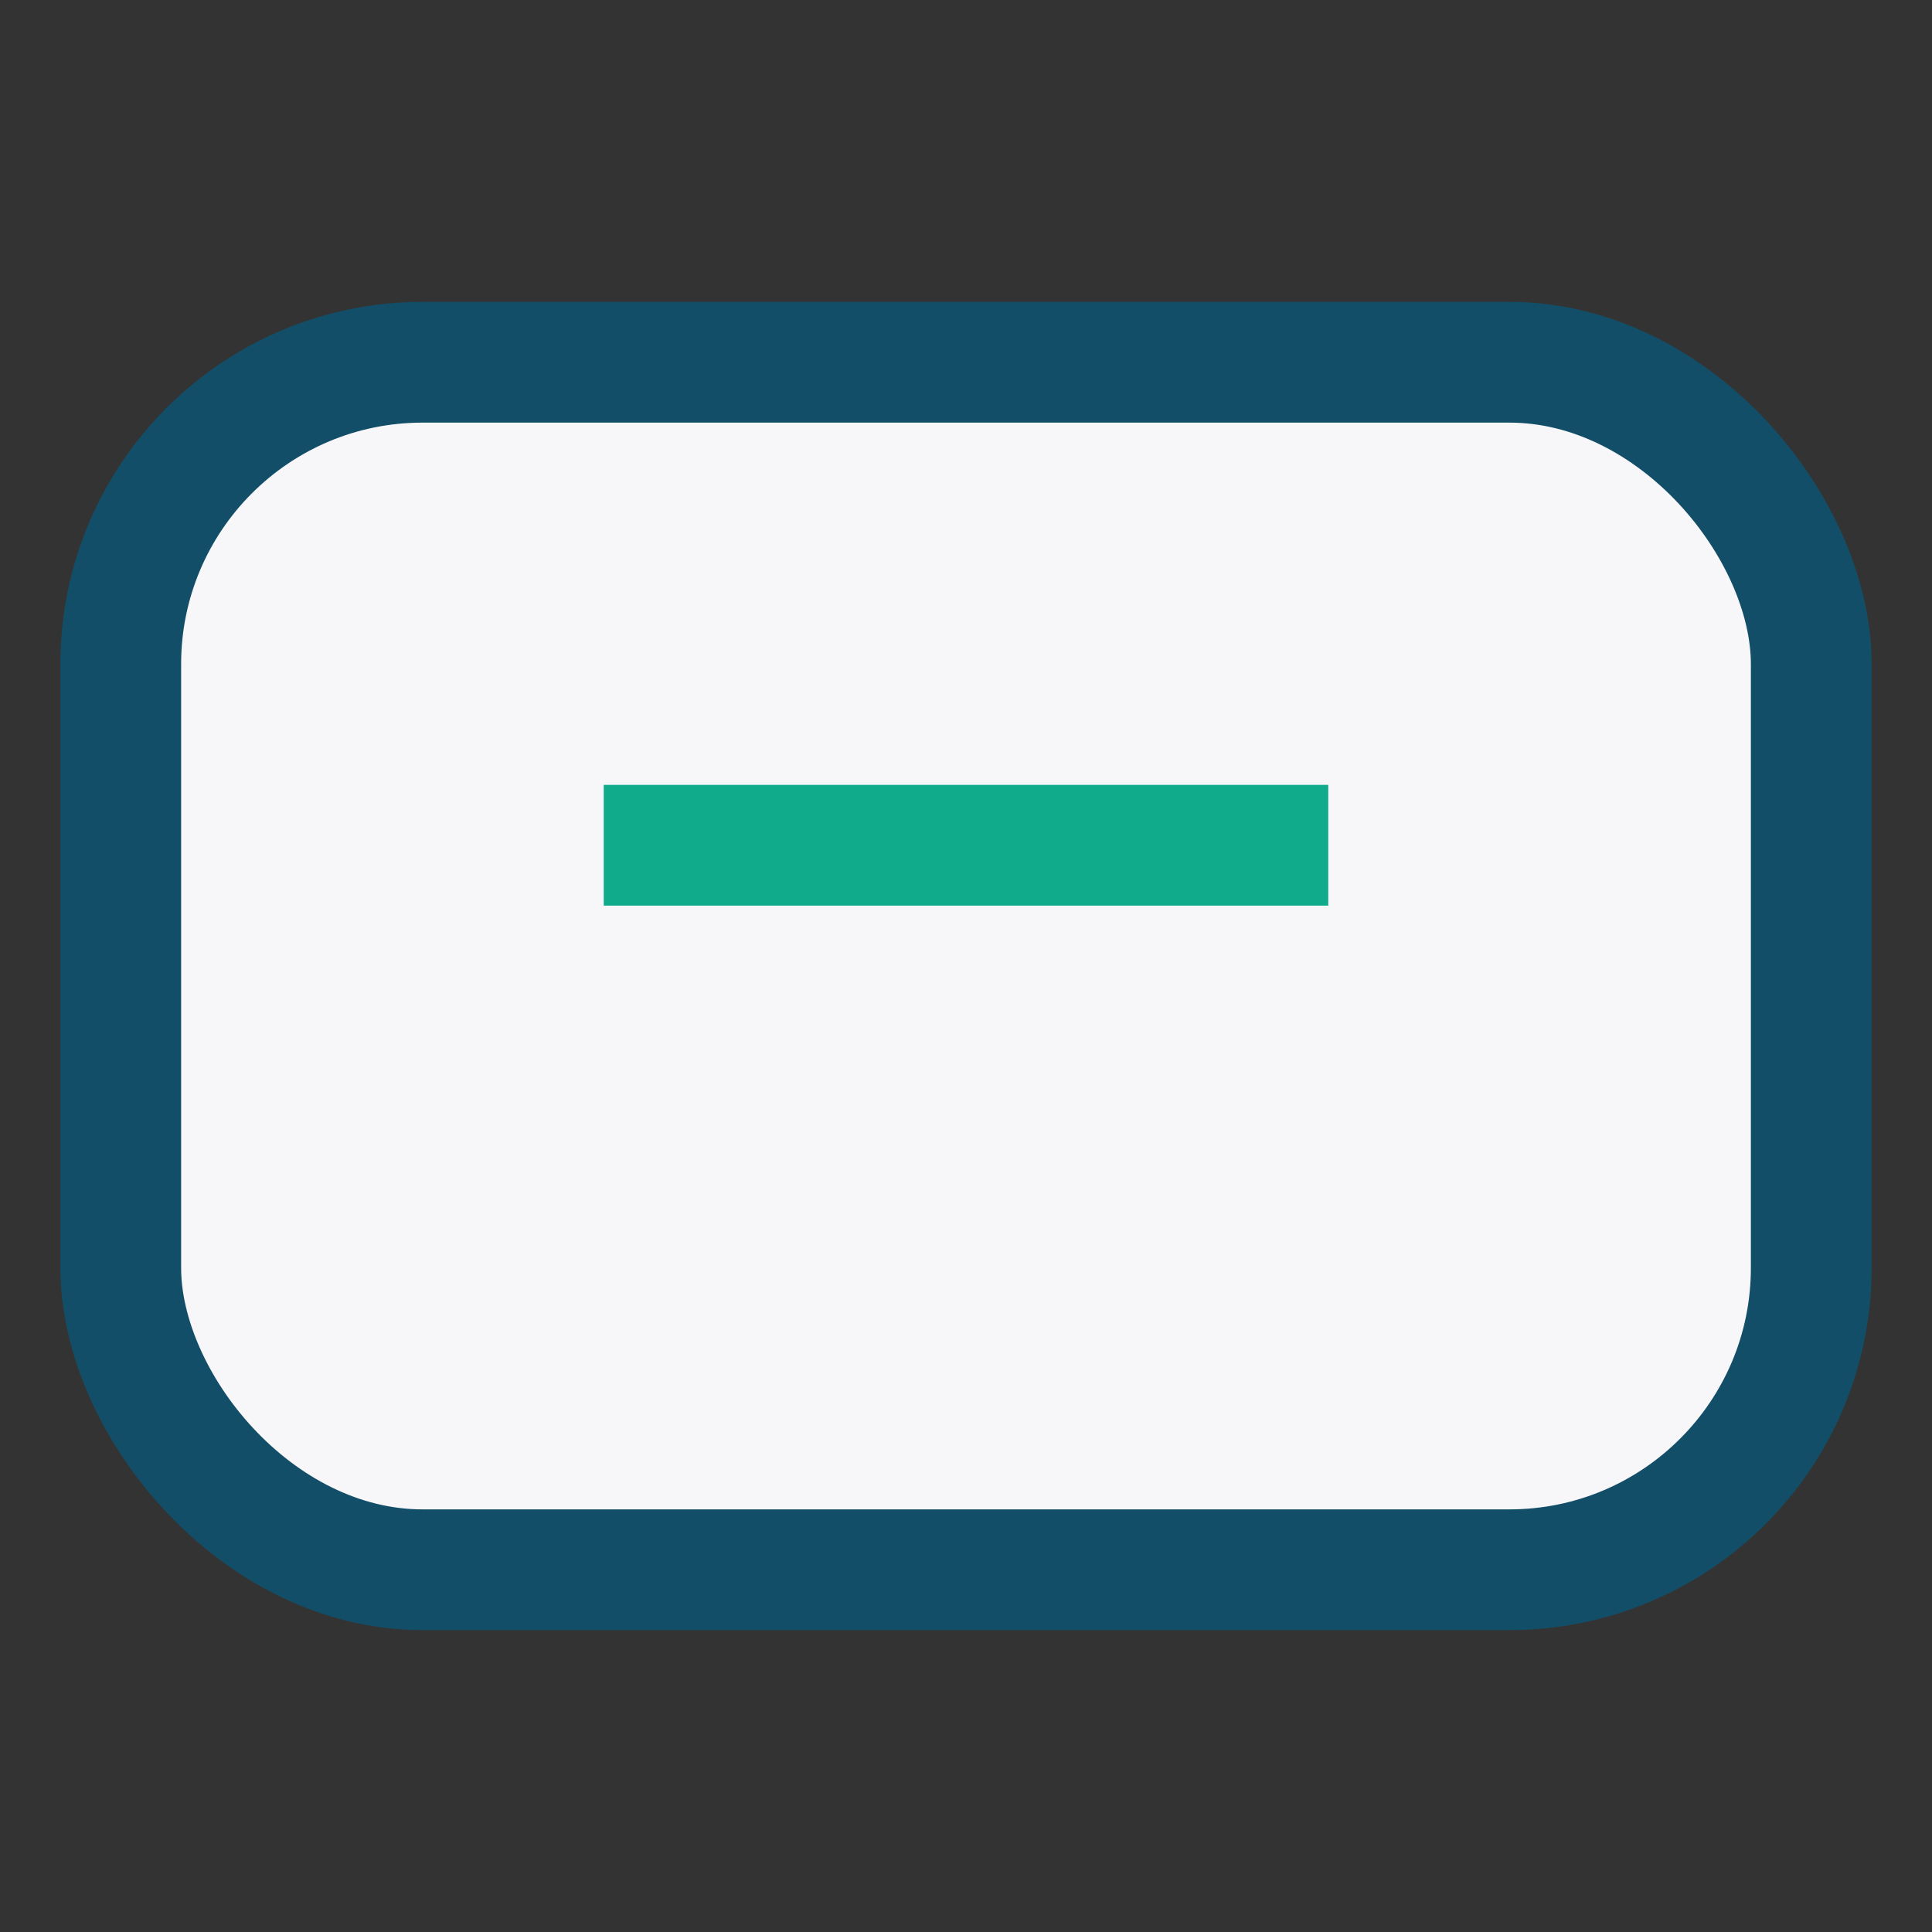
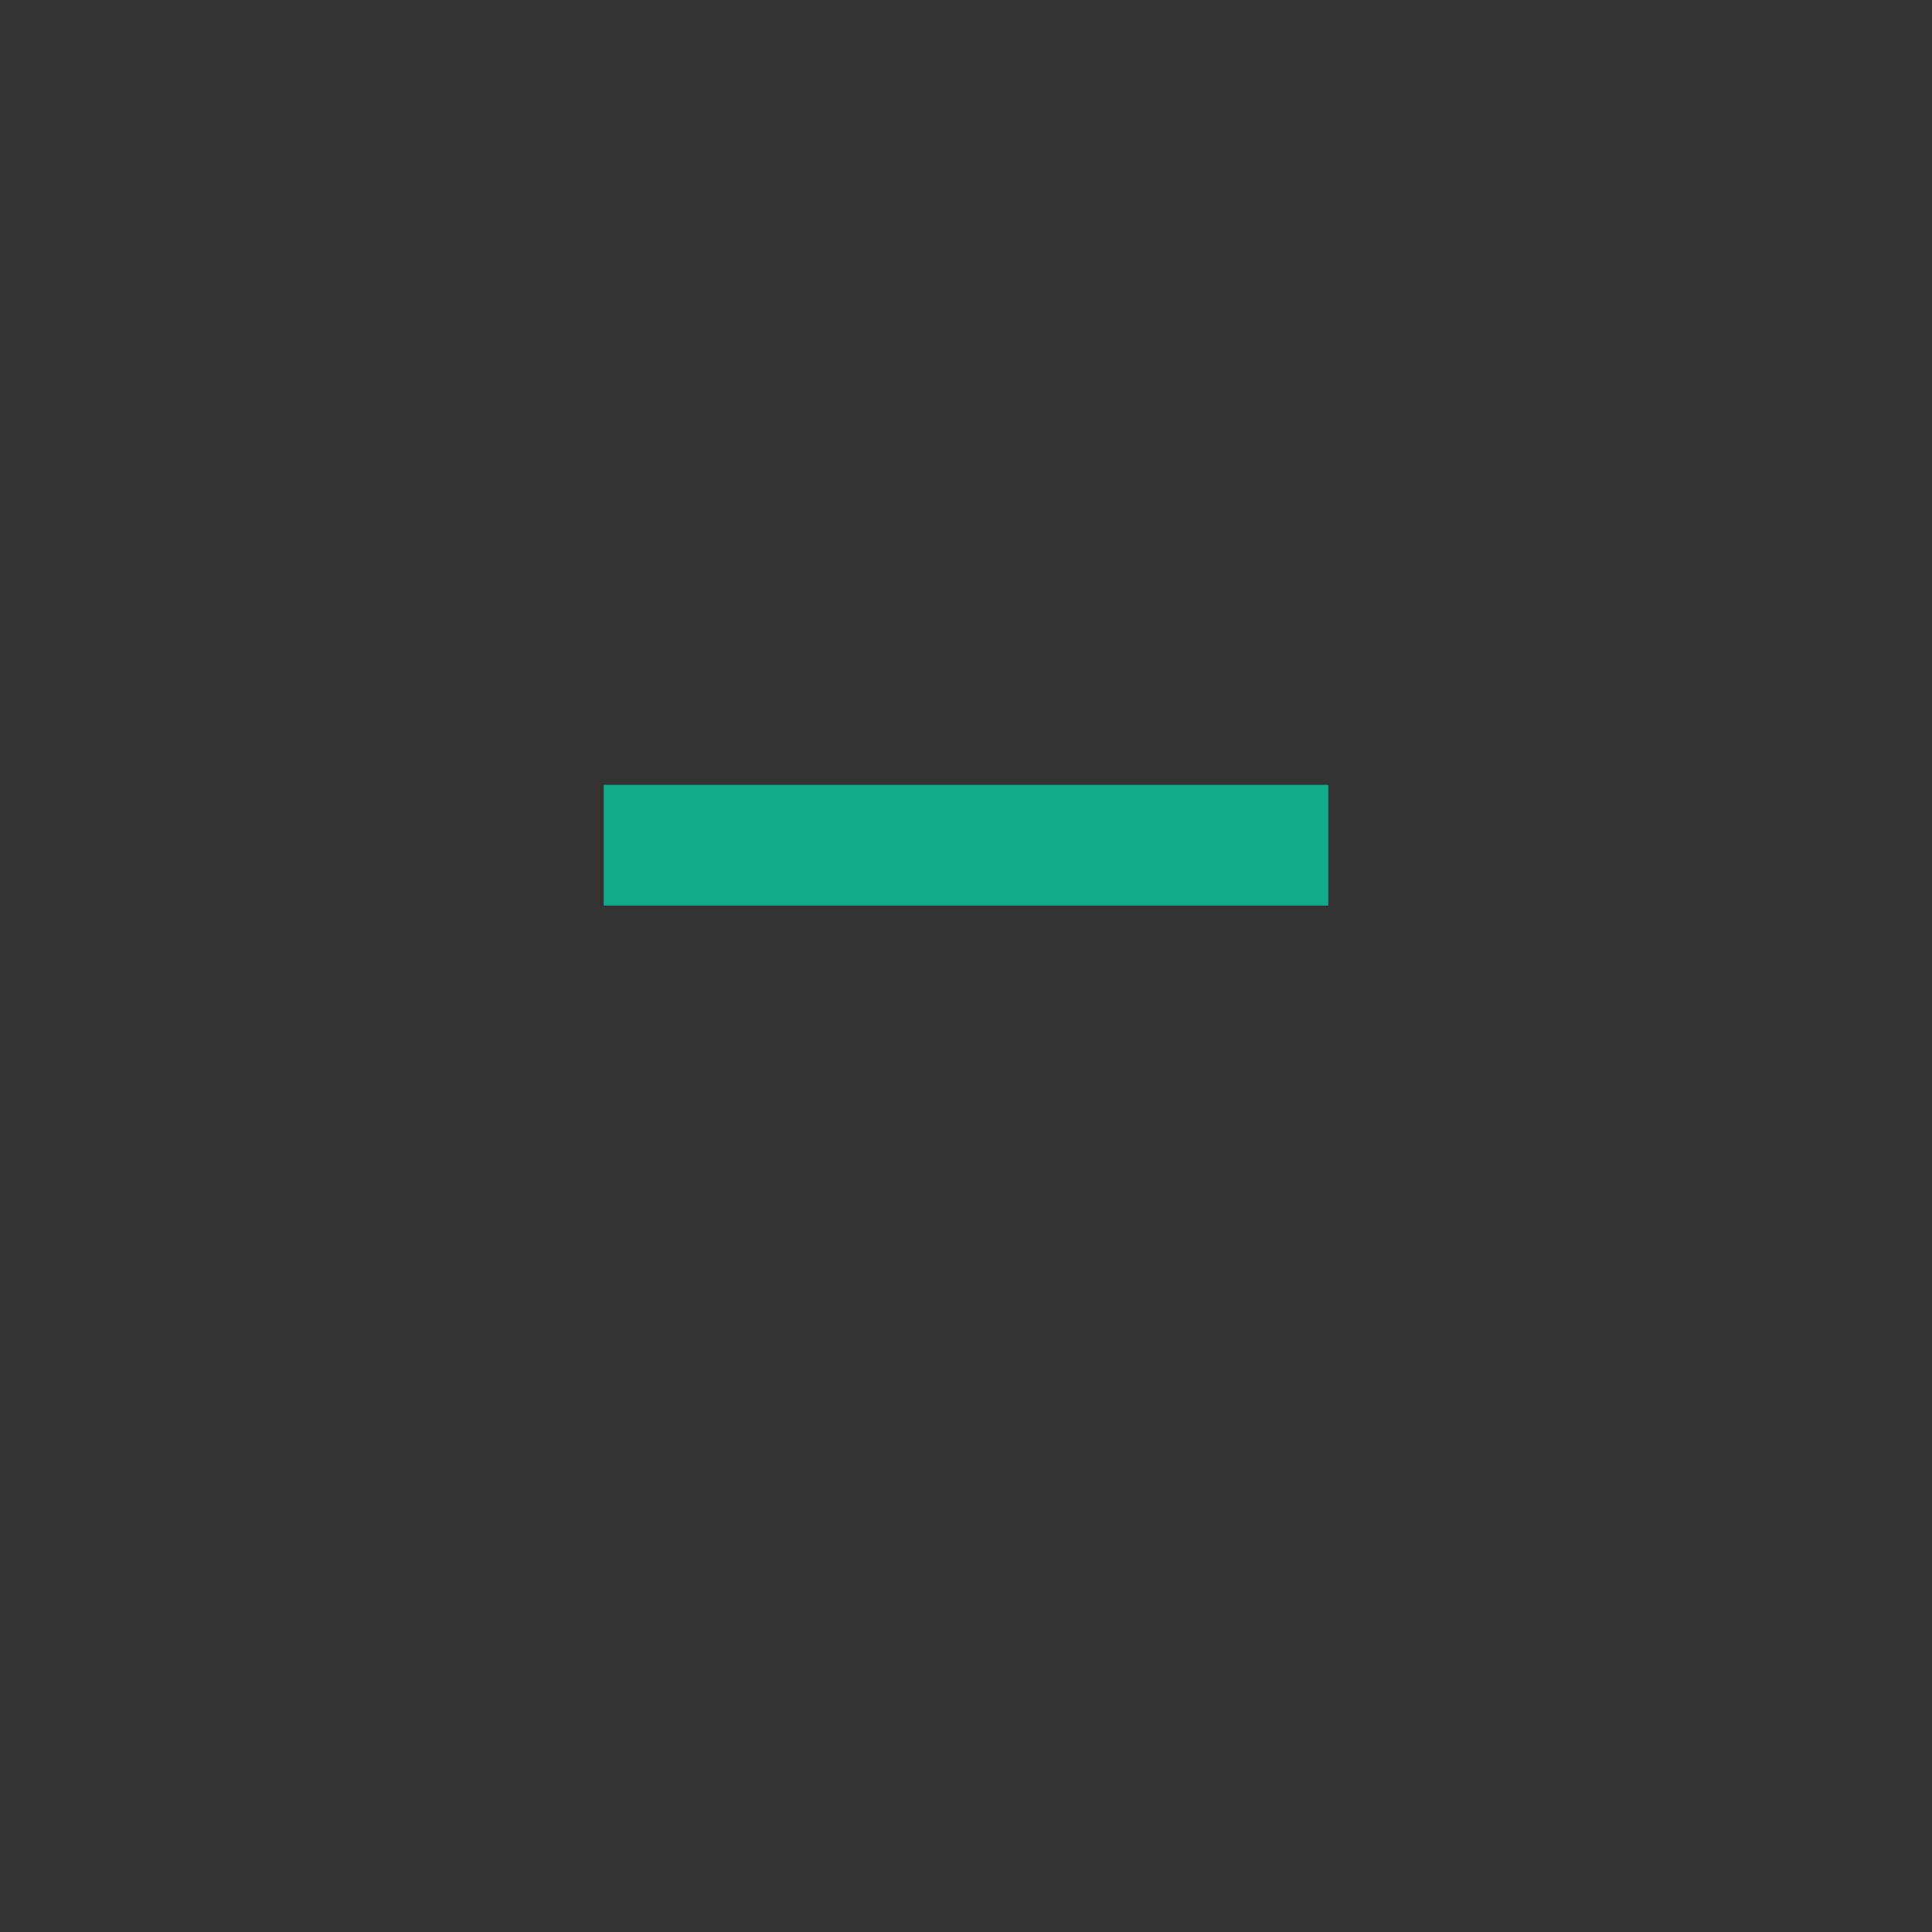
<svg xmlns="http://www.w3.org/2000/svg" width="32" height="32" viewBox="0 0 32 32">
  <rect x="0" y="0" width="32" height="32" fill="#333333" stroke="none" />
-   <rect x="2" y="6" width="28" height="20" rx="5" fill="#f7f7fa" stroke="#134e68" stroke-width="2" />
  <rect x="10" y="13" width="12" height="2" fill="#0fab8a" />
</svg>